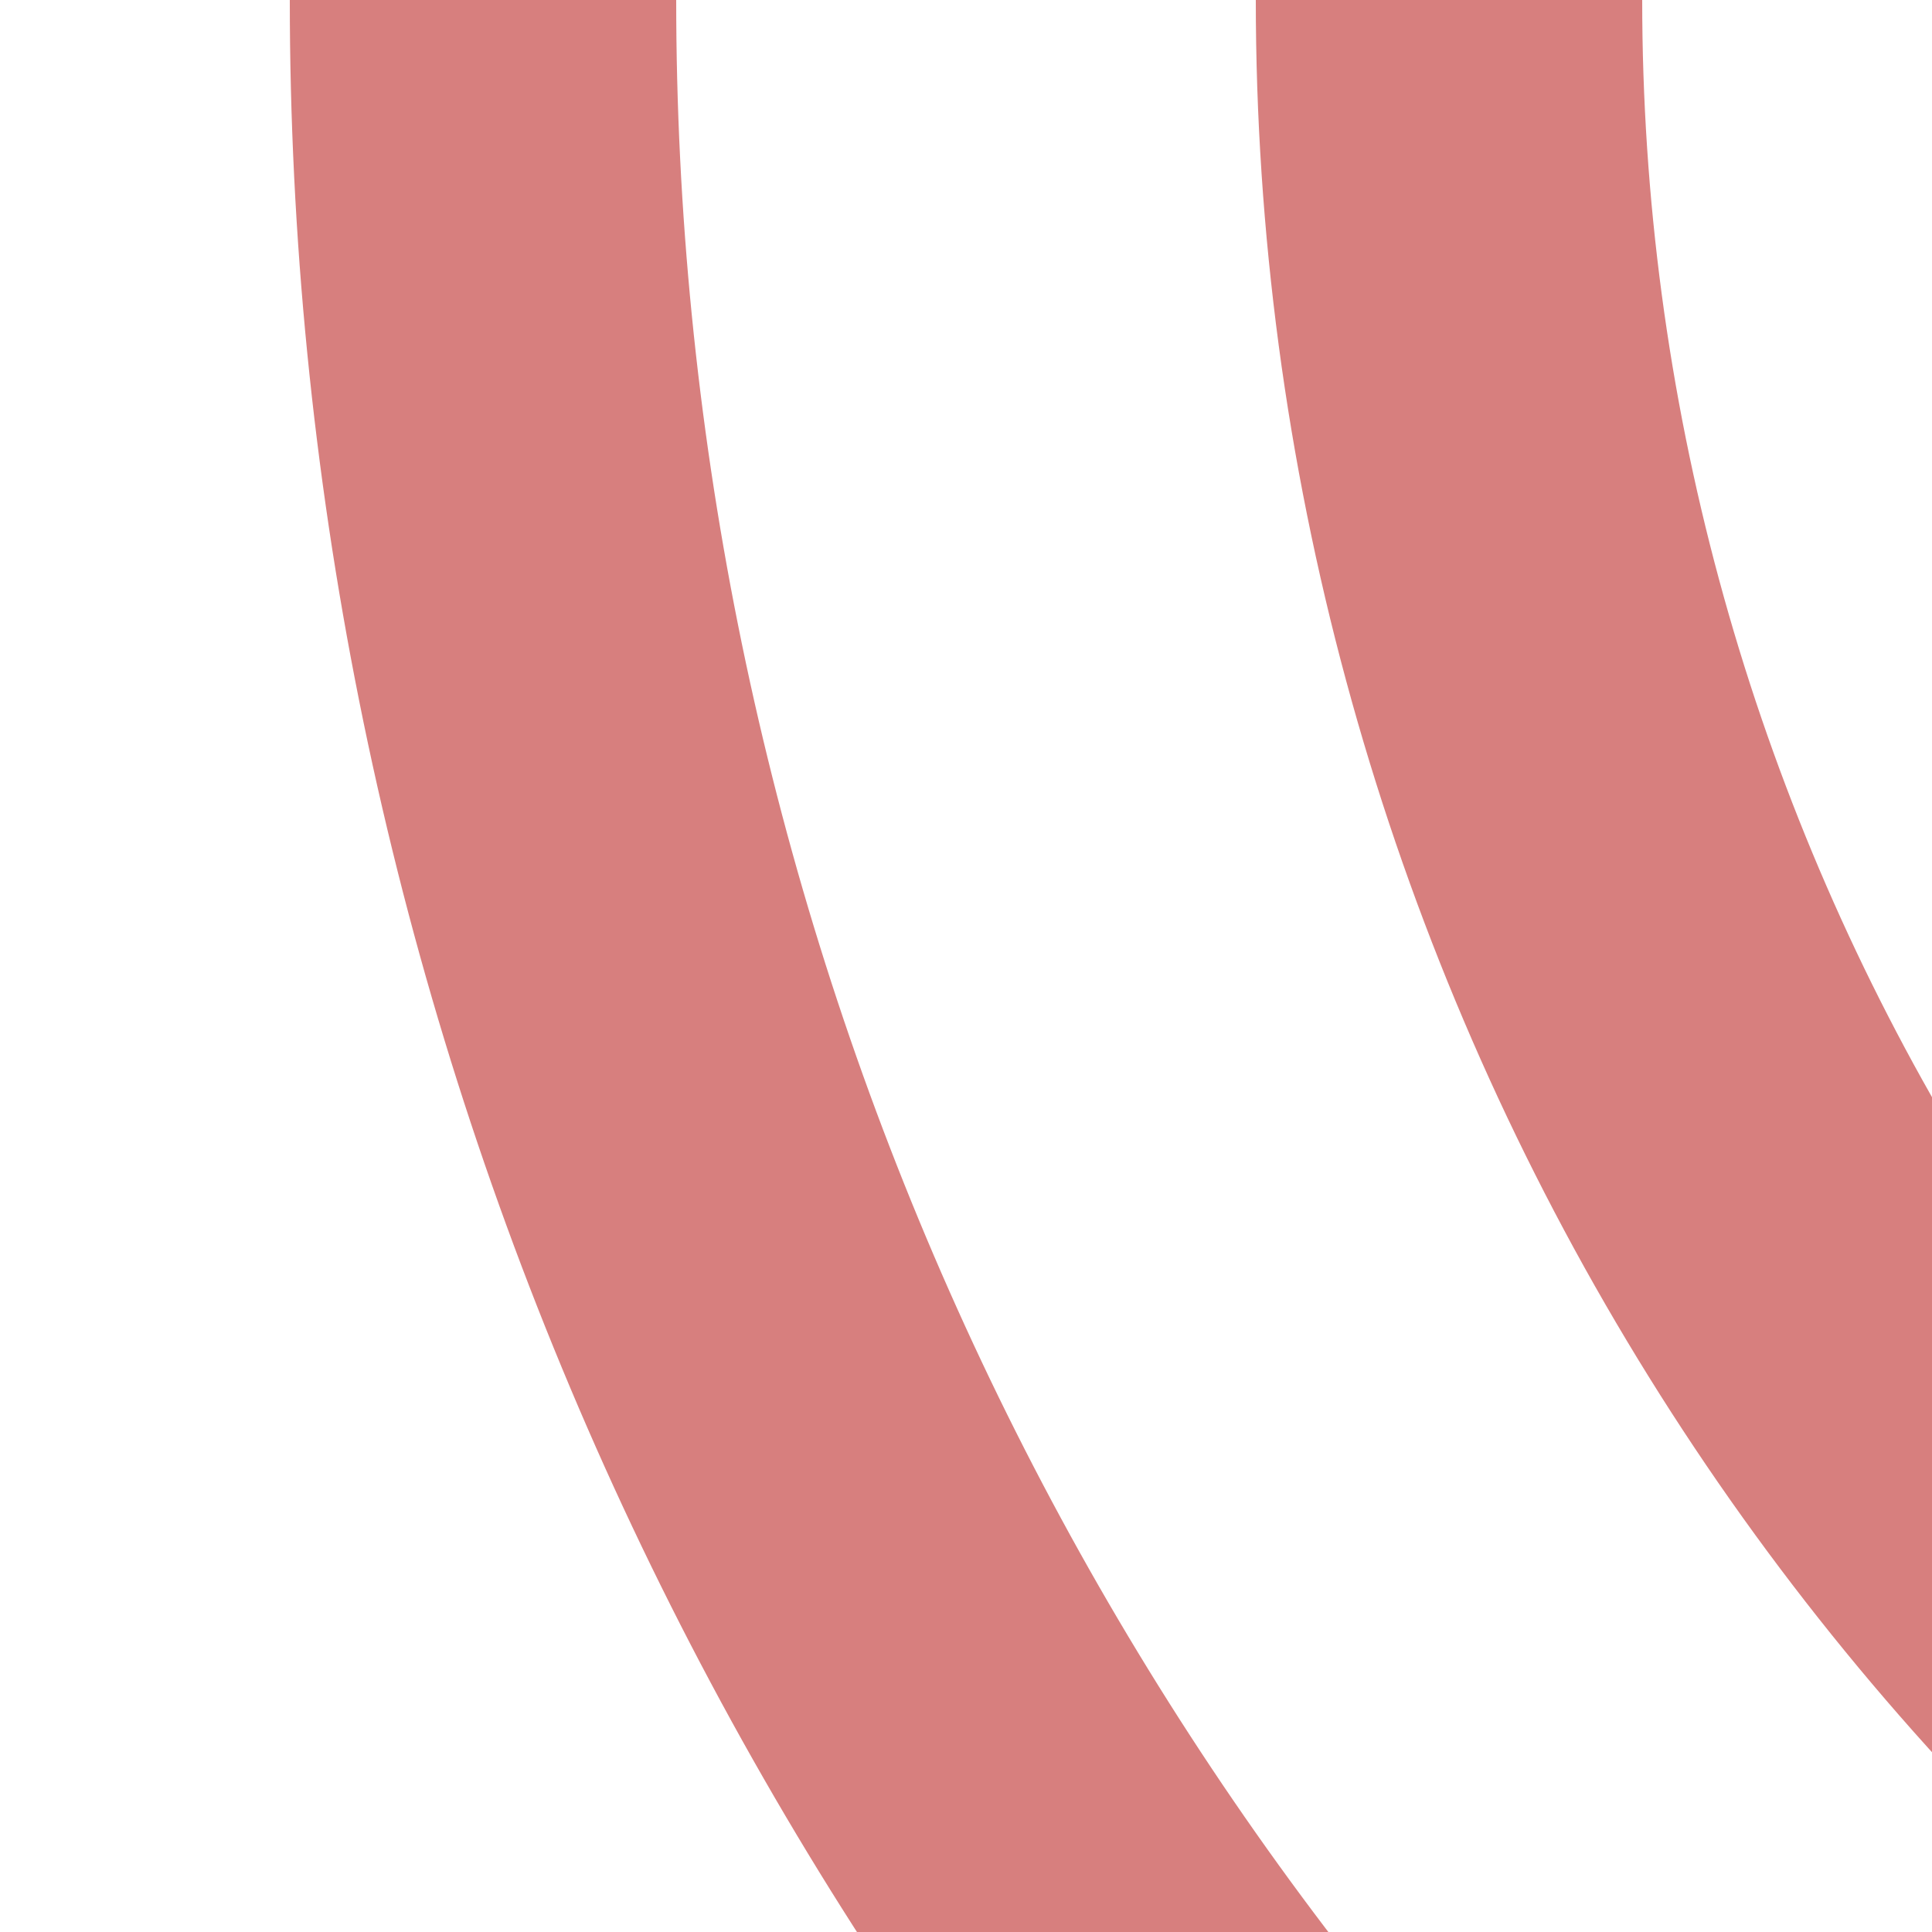
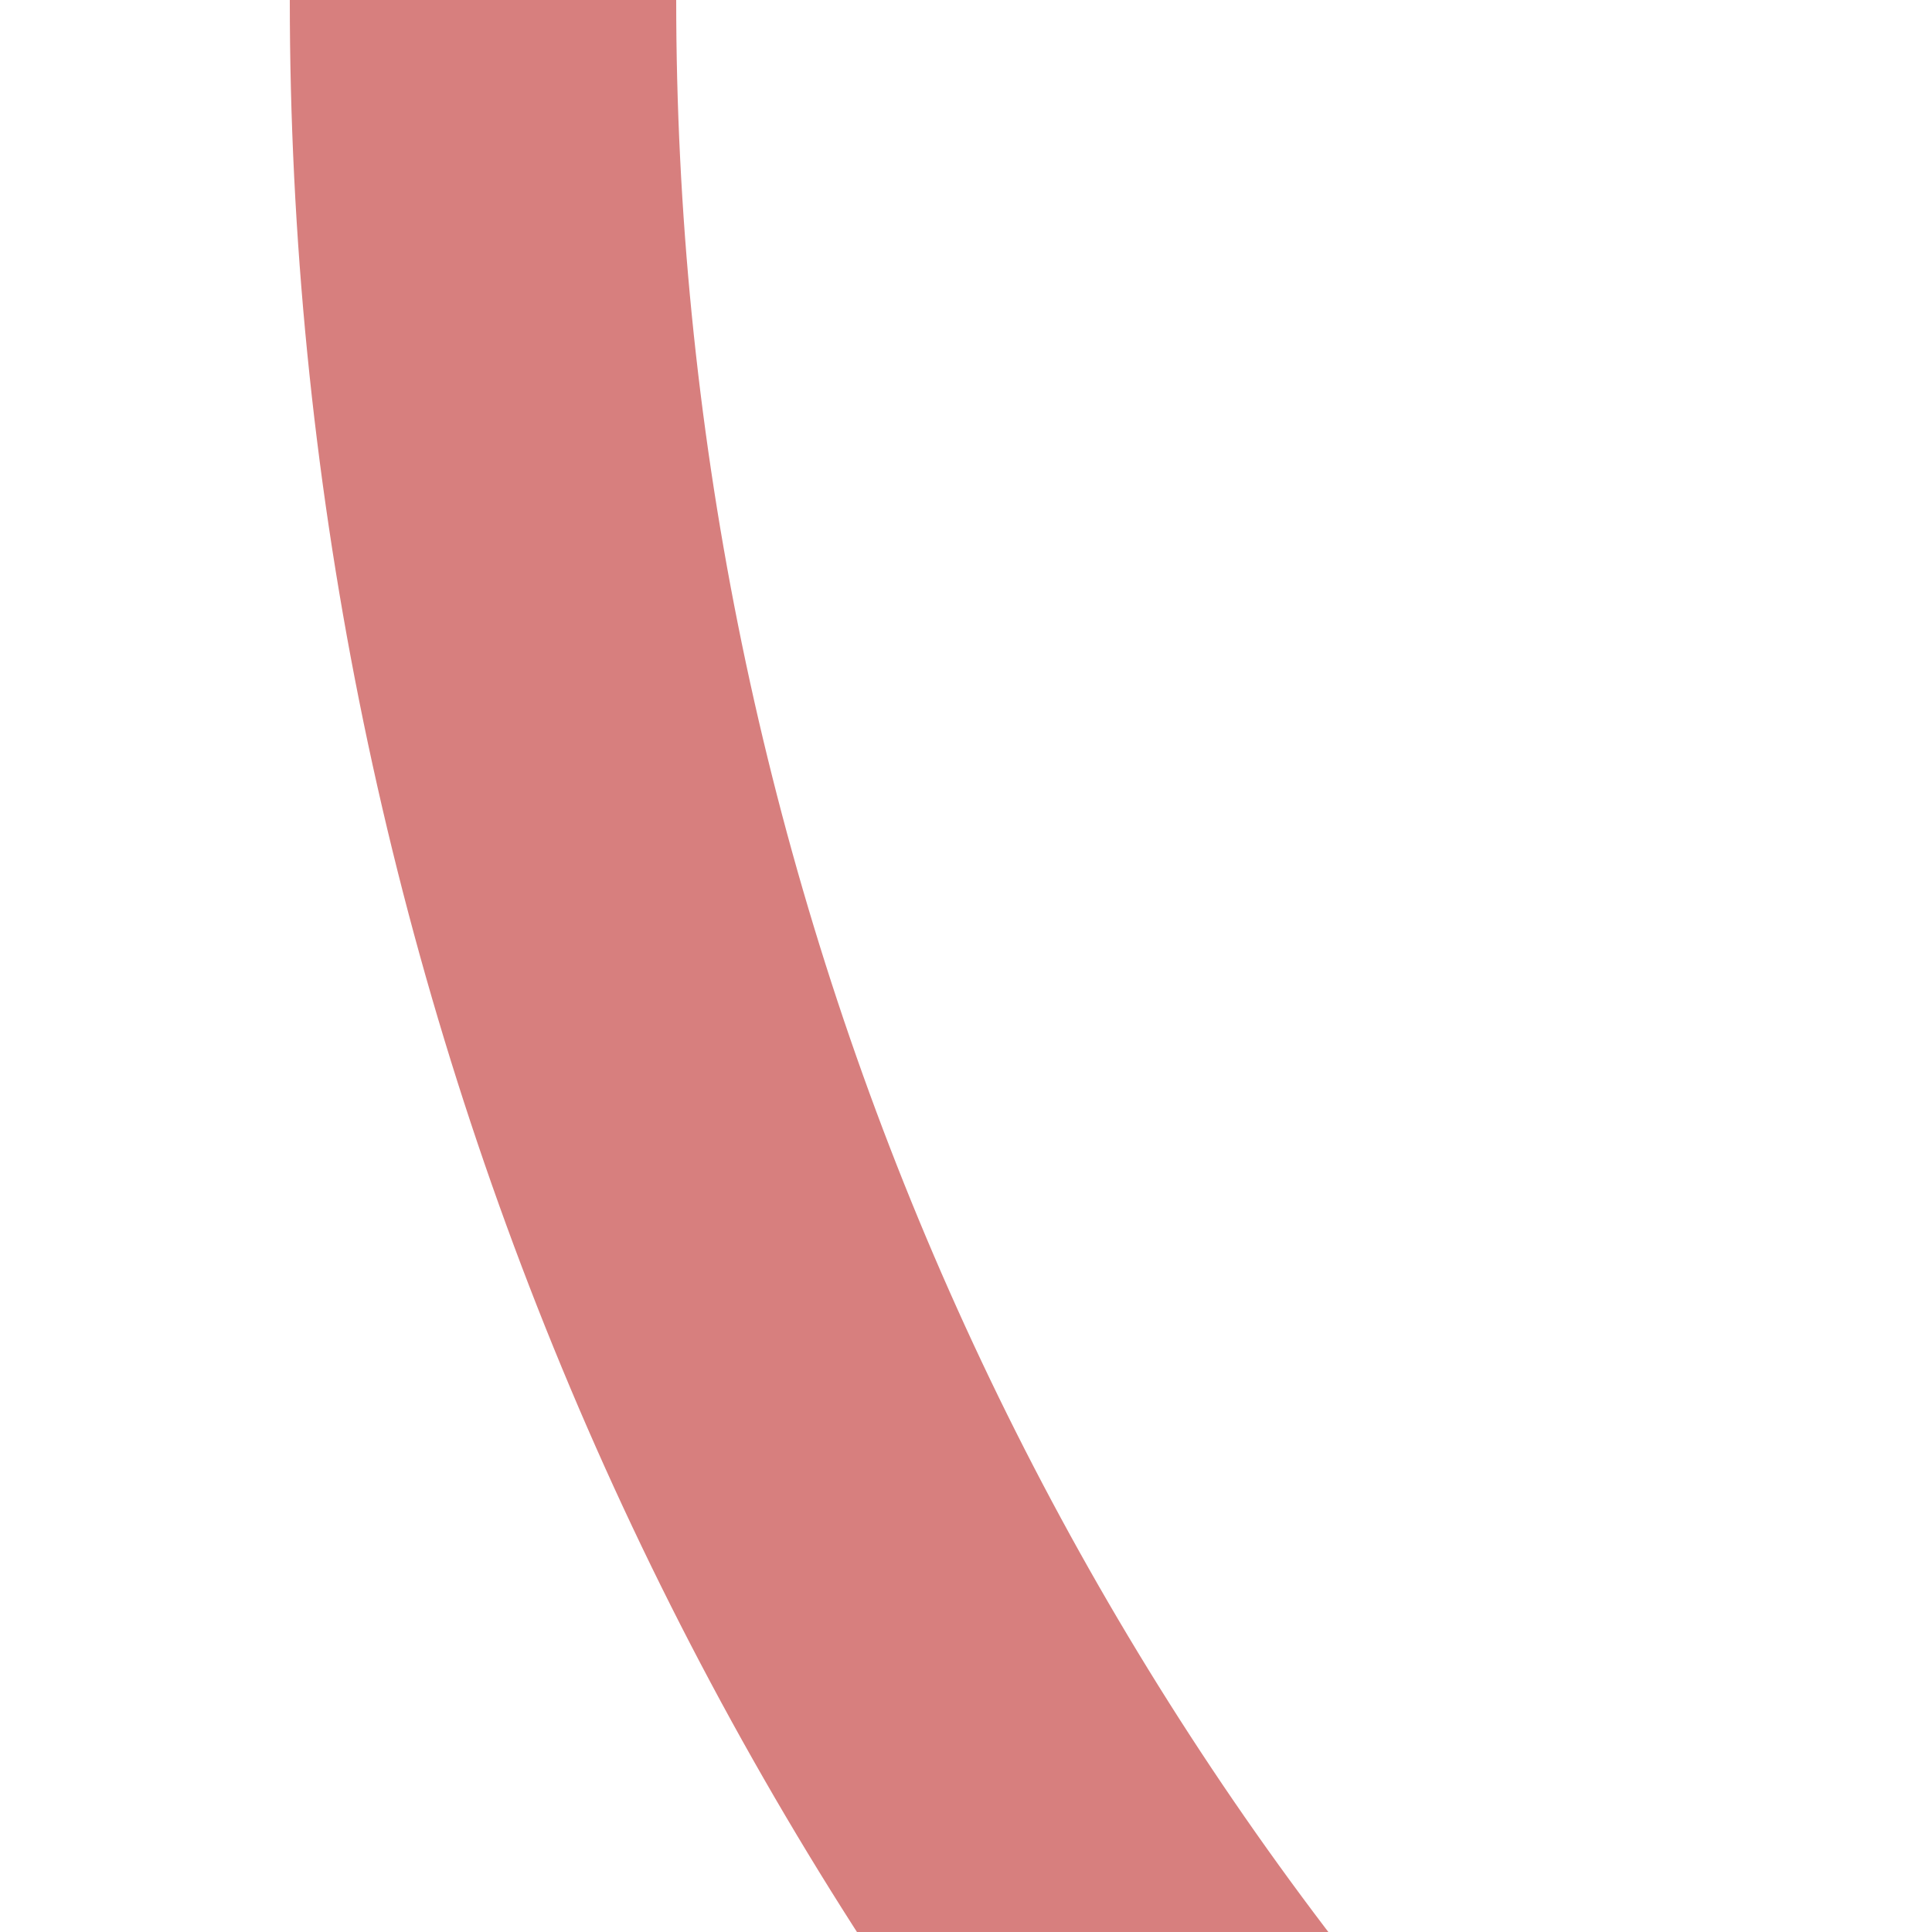
<svg xmlns="http://www.w3.org/2000/svg" width="500" height="500">
  <title>exkvSTR2</title>
  <g stroke="#D77F7E" stroke-width="100" fill="none">
    <circle cx="1000" cy="0" r="875" />
-     <circle cx="1000" cy="0" r="625" />
  </g>
</svg>